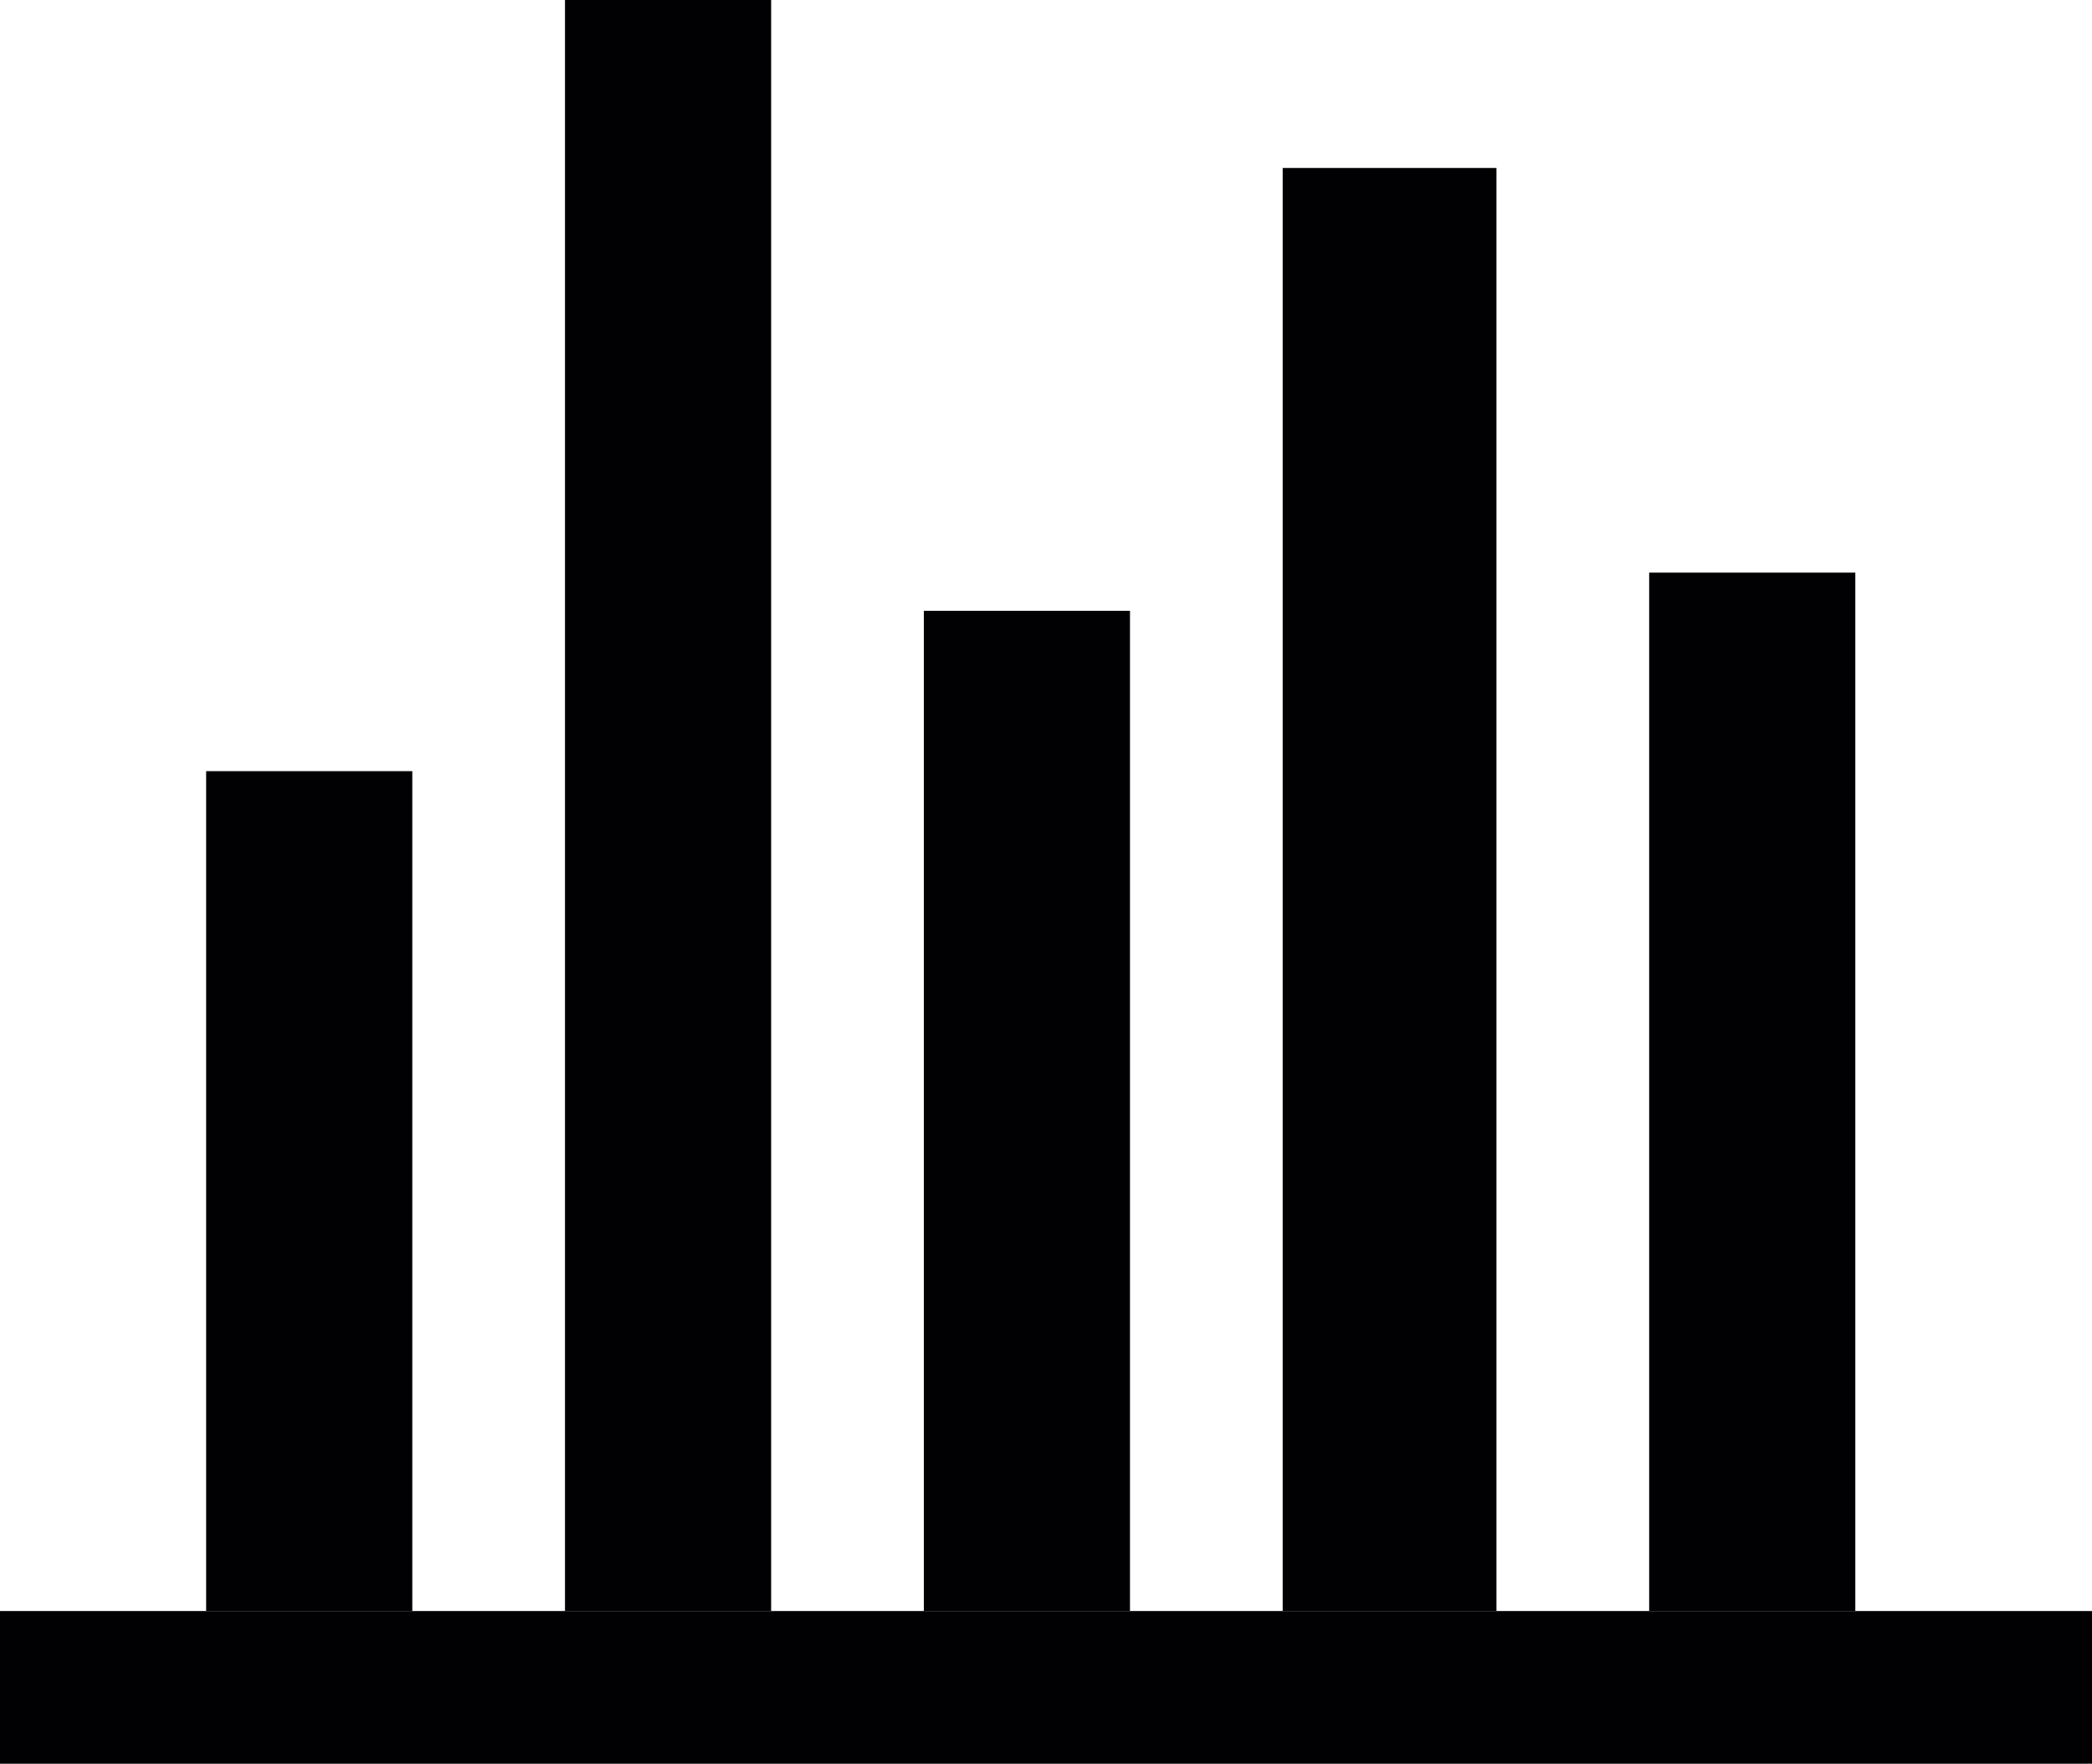
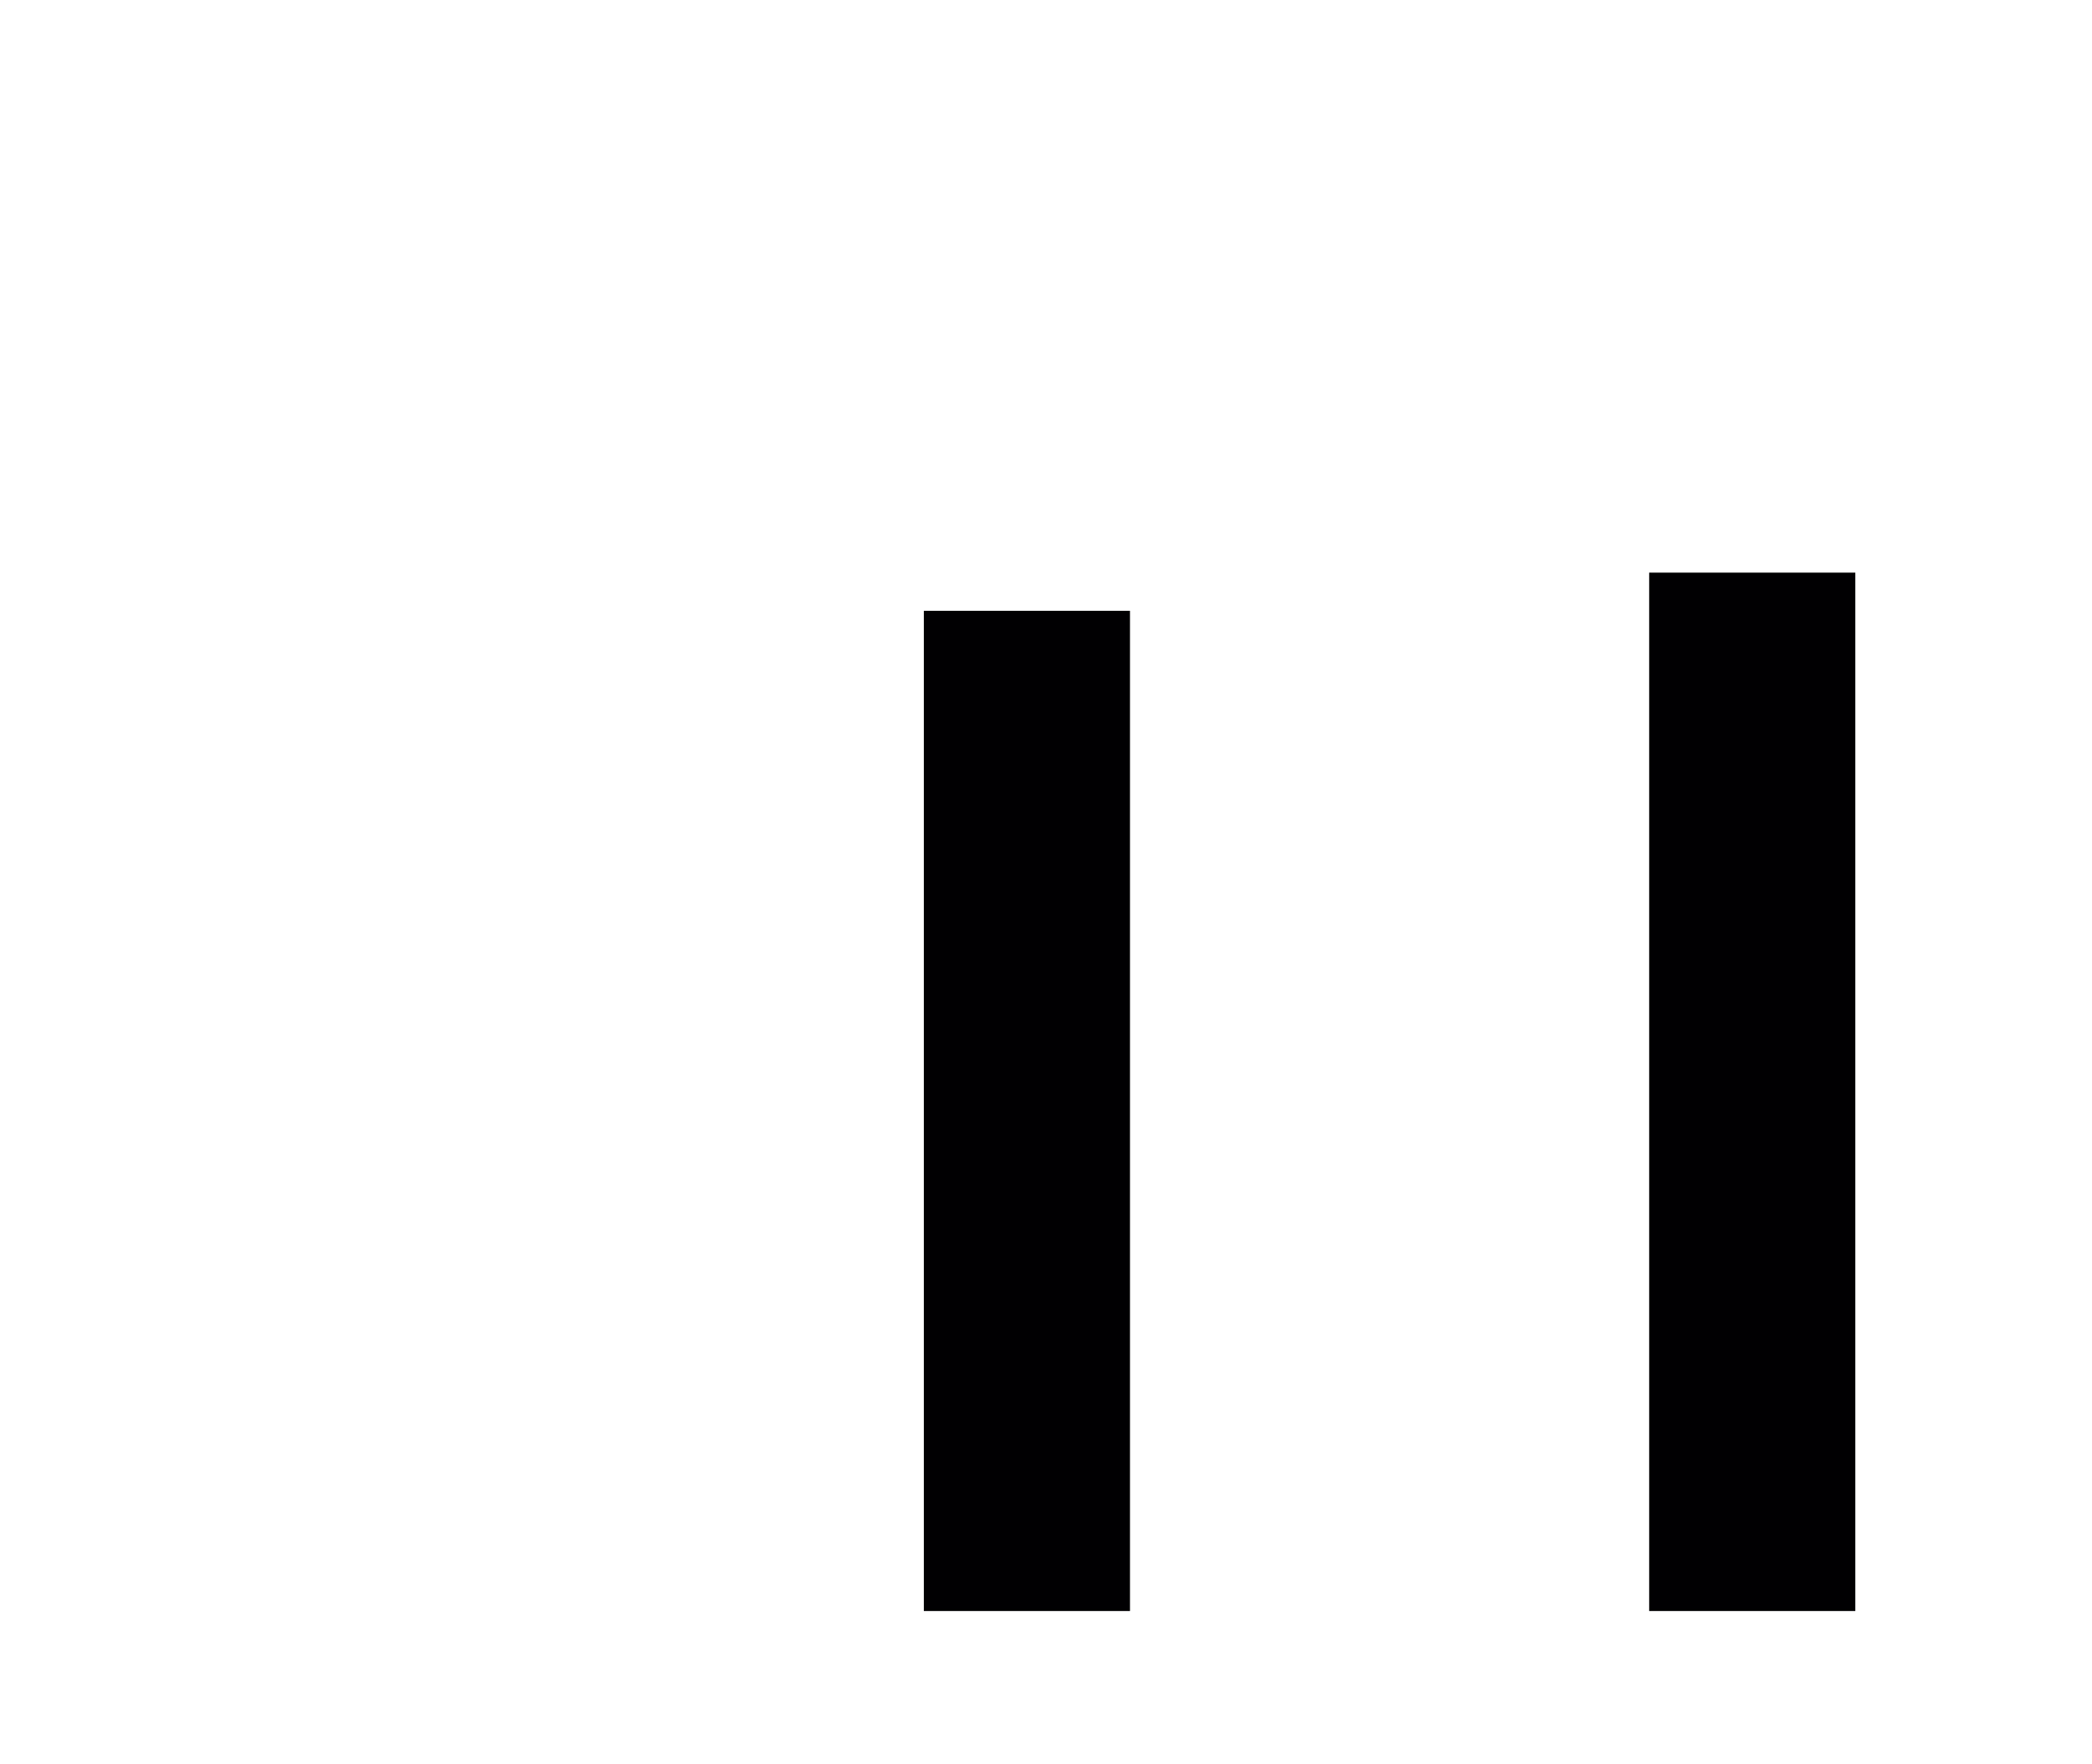
<svg xmlns="http://www.w3.org/2000/svg" width="274" height="231" viewBox="0 0 274 231" fill="none">
-   <path d="M54 101H27V211H54V101Z" fill="#010002" />
-   <path d="M101 0H74V211H101V0Z" fill="#010002" />
-   <path d="M-8.74227e-07 211L0 231L274 231L274 211L-8.74227e-07 211Z" fill="#010002" />
  <path d="M148 80H121V211H148V80Z" fill="#010002" />
-   <path d="M196 22H168V211H196V22Z" fill="#010002" />
  <path d="M243 75H216V211H243V75Z" fill="#010002" />
</svg>